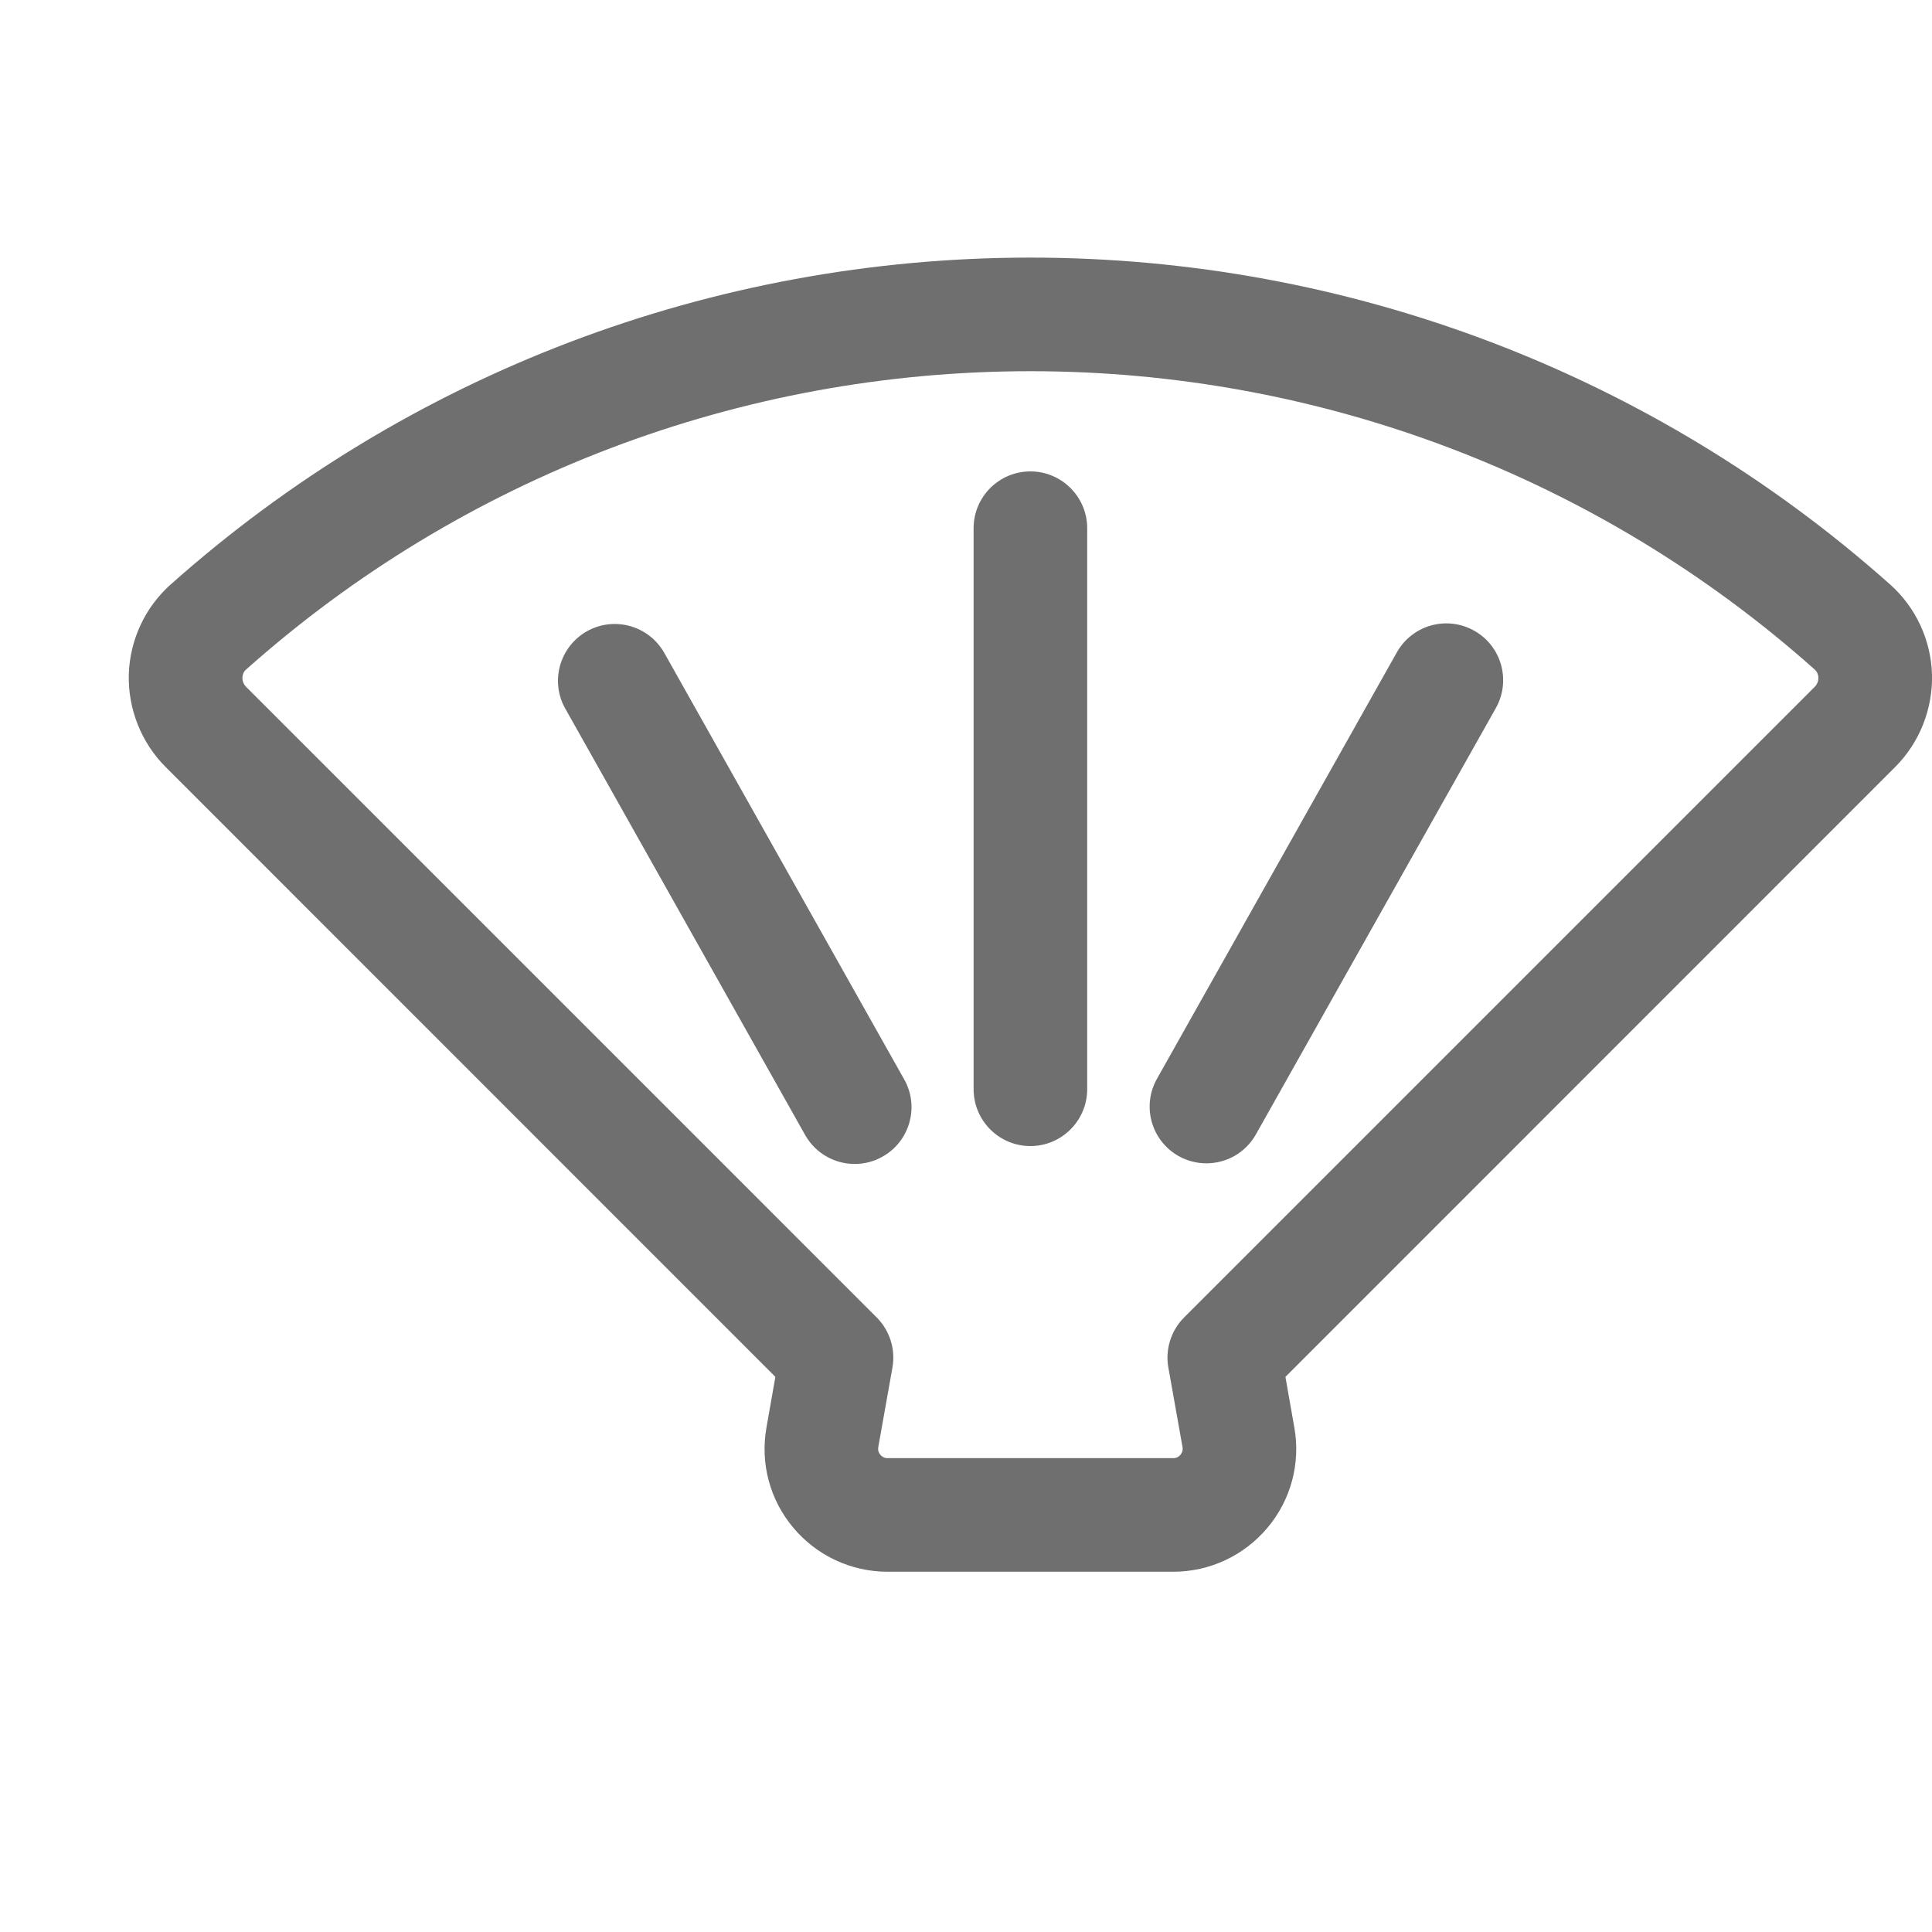
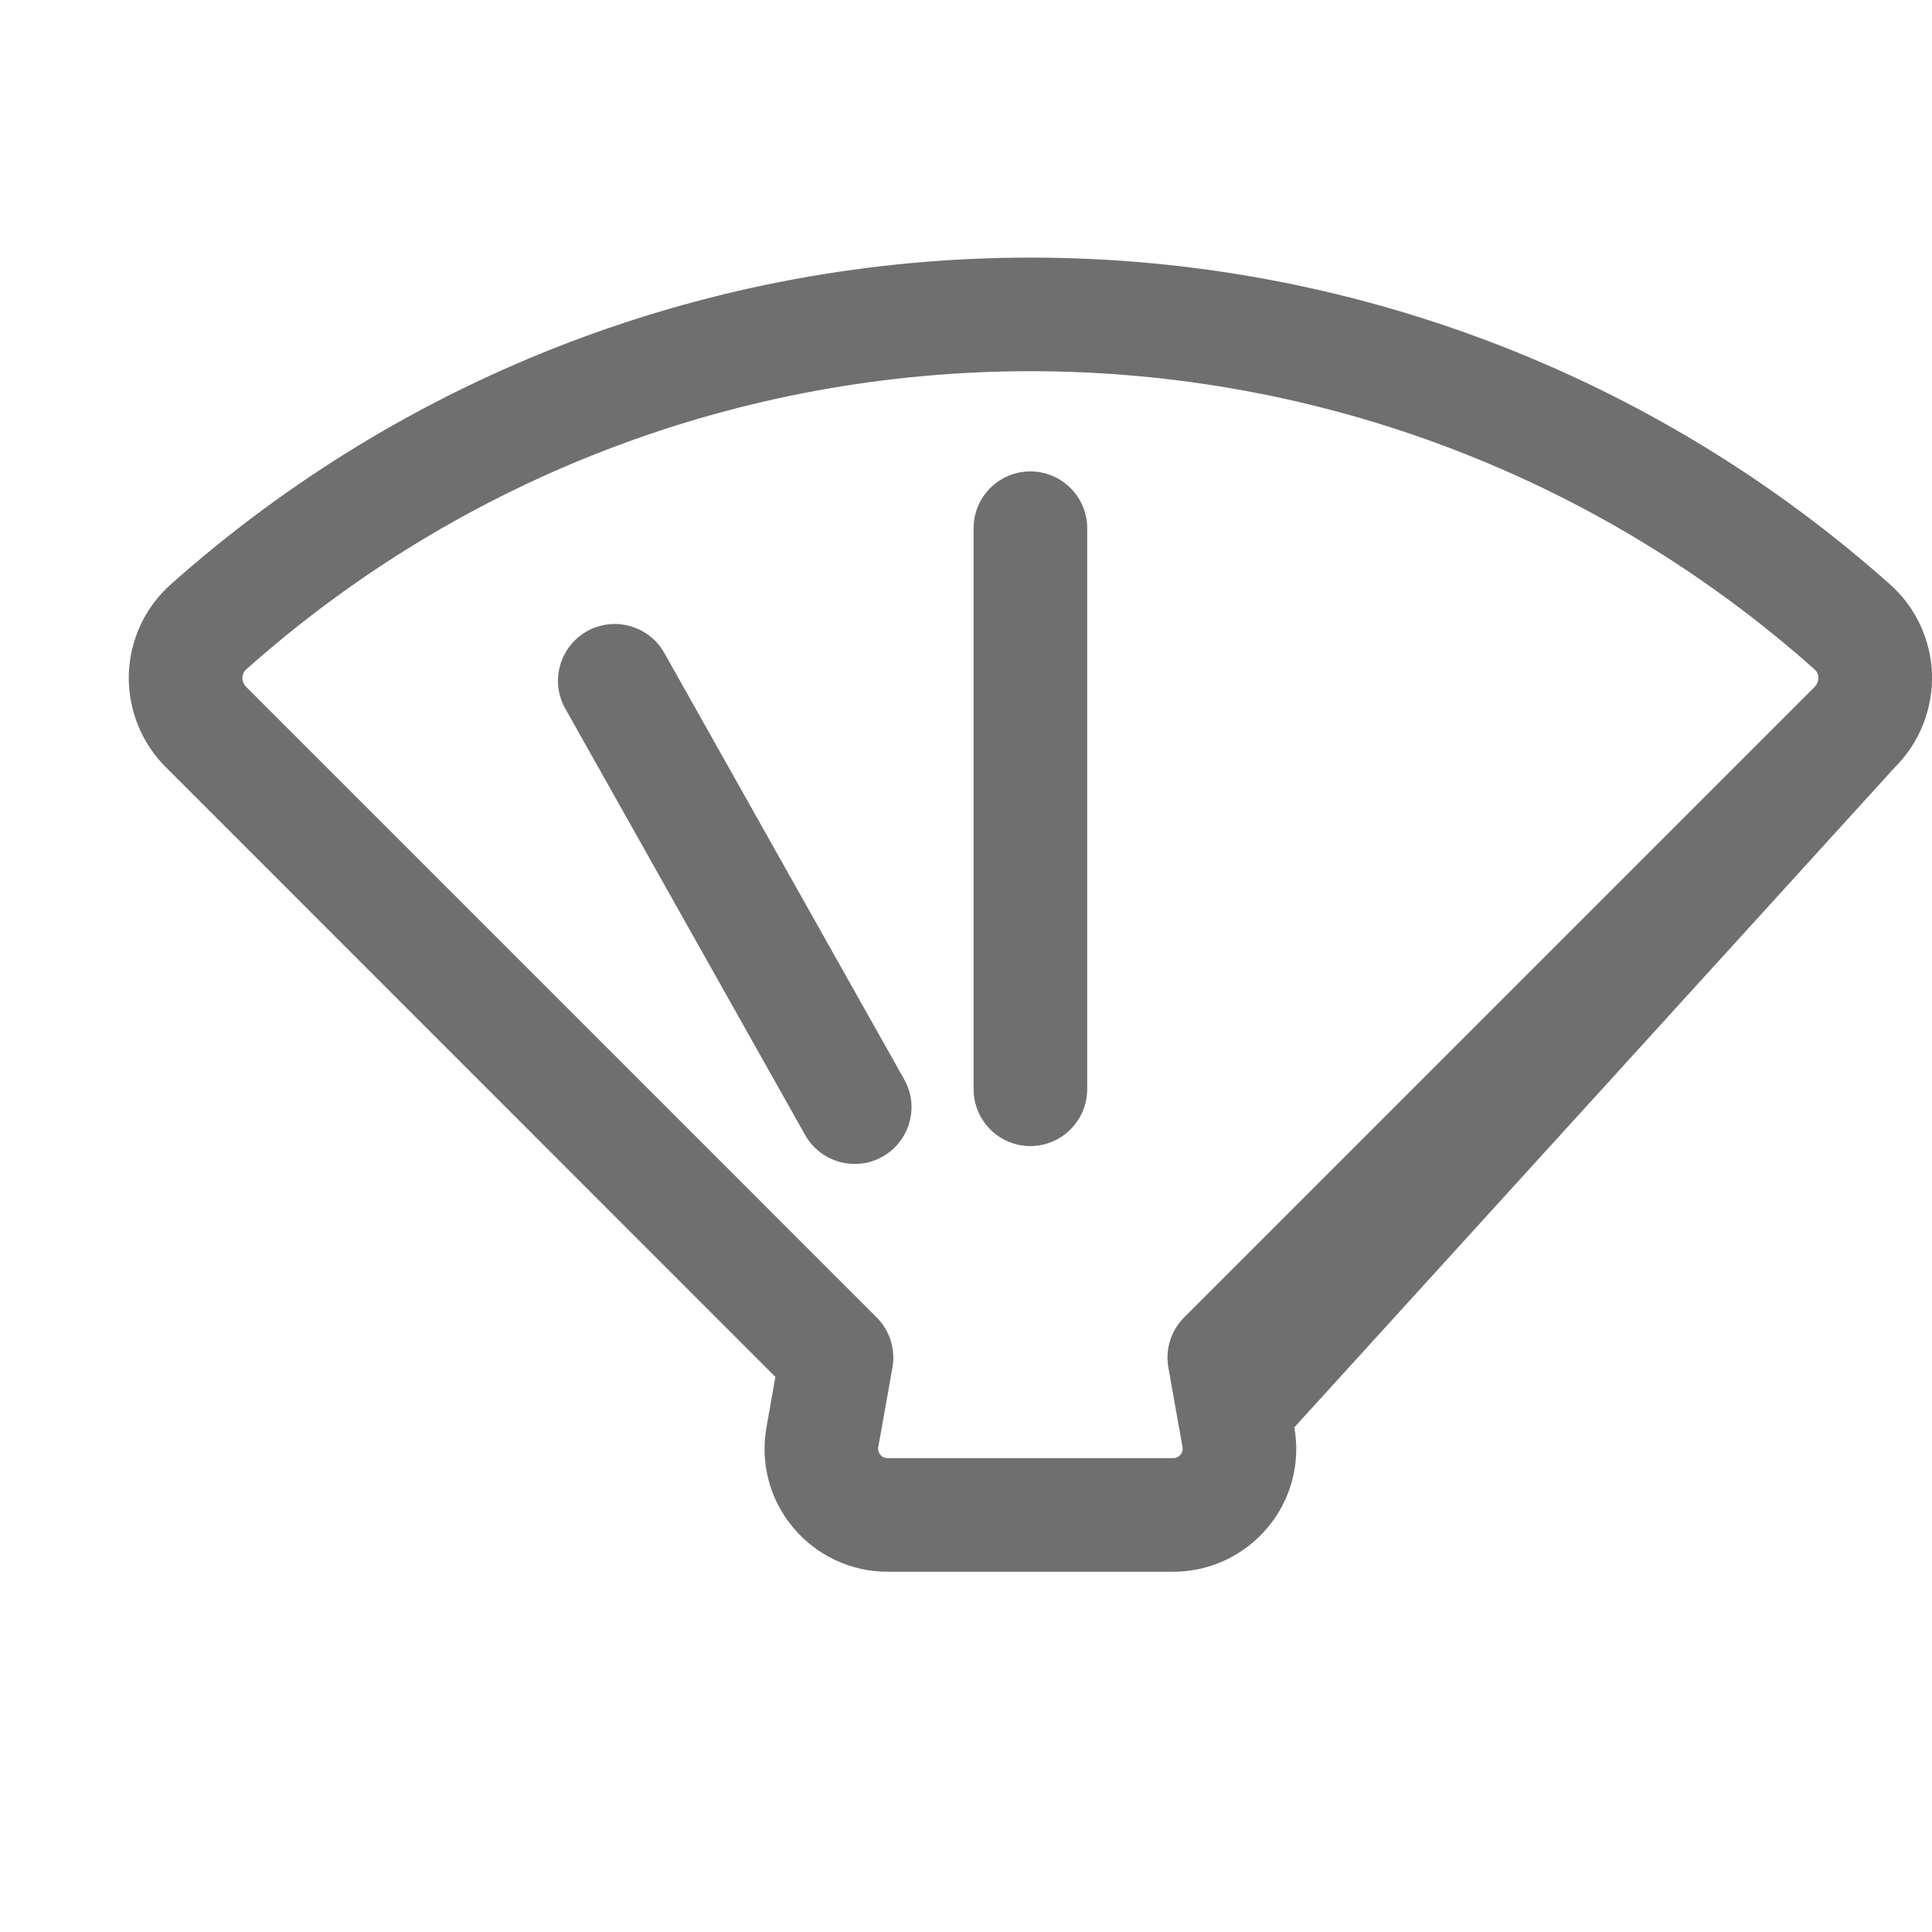
<svg xmlns="http://www.w3.org/2000/svg" width="15" height="15" viewBox="0 0 15 15" fill="none">
-   <path d="M15 5.236C14.992 4.969 14.874 4.715 14.675 4.538C12.837 2.901 10.467 2 8 2C5.533 2 3.163 2.901 1.325 4.538C1.126 4.715 1.008 4.969 1 5.236C0.993 5.504 1.097 5.767 1.287 5.956L6.02 10.69L5.951 11.082C5.901 11.36 5.977 11.645 6.159 11.861C6.341 12.078 6.608 12.203 6.891 12.203H9.109C9.392 12.203 9.659 12.078 9.841 11.861C10.023 11.645 10.099 11.36 10.049 11.082L9.98 10.69L14.713 5.956C14.903 5.767 15.007 5.504 15 5.236ZM14.089 5.333L9.194 10.228C9.092 10.33 9.046 10.475 9.071 10.617L9.181 11.235C9.186 11.263 9.175 11.283 9.165 11.295C9.155 11.307 9.137 11.321 9.109 11.321H6.891C6.863 11.321 6.845 11.307 6.835 11.295C6.825 11.283 6.814 11.263 6.819 11.235L6.929 10.617C6.954 10.475 6.908 10.33 6.806 10.228L1.911 5.333C1.885 5.307 1.882 5.277 1.882 5.261C1.883 5.243 1.888 5.217 1.912 5.197C3.588 3.704 5.75 2.882 8 2.882C10.25 2.882 12.412 3.704 14.088 5.197C14.112 5.218 14.117 5.243 14.118 5.261C14.118 5.277 14.115 5.307 14.089 5.333Z" fill="#6F6F6F" />
+   <path d="M15 5.236C14.992 4.969 14.874 4.715 14.675 4.538C12.837 2.901 10.467 2 8 2C5.533 2 3.163 2.901 1.325 4.538C1.126 4.715 1.008 4.969 1 5.236C0.993 5.504 1.097 5.767 1.287 5.956L6.02 10.69L5.951 11.082C5.901 11.36 5.977 11.645 6.159 11.861C6.341 12.078 6.608 12.203 6.891 12.203H9.109C9.392 12.203 9.659 12.078 9.841 11.861C10.023 11.645 10.099 11.36 10.049 11.082L14.713 5.956C14.903 5.767 15.007 5.504 15 5.236ZM14.089 5.333L9.194 10.228C9.092 10.33 9.046 10.475 9.071 10.617L9.181 11.235C9.186 11.263 9.175 11.283 9.165 11.295C9.155 11.307 9.137 11.321 9.109 11.321H6.891C6.863 11.321 6.845 11.307 6.835 11.295C6.825 11.283 6.814 11.263 6.819 11.235L6.929 10.617C6.954 10.475 6.908 10.33 6.806 10.228L1.911 5.333C1.885 5.307 1.882 5.277 1.882 5.261C1.883 5.243 1.888 5.217 1.912 5.197C3.588 3.704 5.75 2.882 8 2.882C10.25 2.882 12.412 3.704 14.088 5.197C14.112 5.218 14.117 5.243 14.118 5.261C14.118 5.277 14.115 5.307 14.089 5.333Z" fill="#6F6F6F" />
  <path d="M8 3.66C7.756 3.66 7.559 3.858 7.559 4.101V8.456C7.559 8.7 7.756 8.898 8 8.898C8.243 8.898 8.441 8.7 8.441 8.456V4.101C8.441 3.858 8.243 3.66 8 3.66Z" fill="#6F6F6F" />
  <path d="M5.158 5.07C5.038 4.857 4.769 4.782 4.557 4.901C4.345 5.021 4.269 5.29 4.389 5.502L6.251 8.812C6.332 8.956 6.482 9.037 6.636 9.037C6.709 9.037 6.784 9.019 6.852 8.98C7.064 8.861 7.14 8.592 7.02 8.38L5.158 5.07Z" fill="#6F6F6F" />
-   <path d="M11.446 4.897C11.233 4.777 10.965 4.852 10.845 5.065L8.983 8.375C8.863 8.587 8.938 8.856 9.151 8.976C9.219 9.014 9.293 9.032 9.367 9.032C9.521 9.032 9.67 8.951 9.751 8.807L11.614 5.497C11.733 5.285 11.658 5.016 11.446 4.897Z" fill="#6F6F6F" />
</svg>